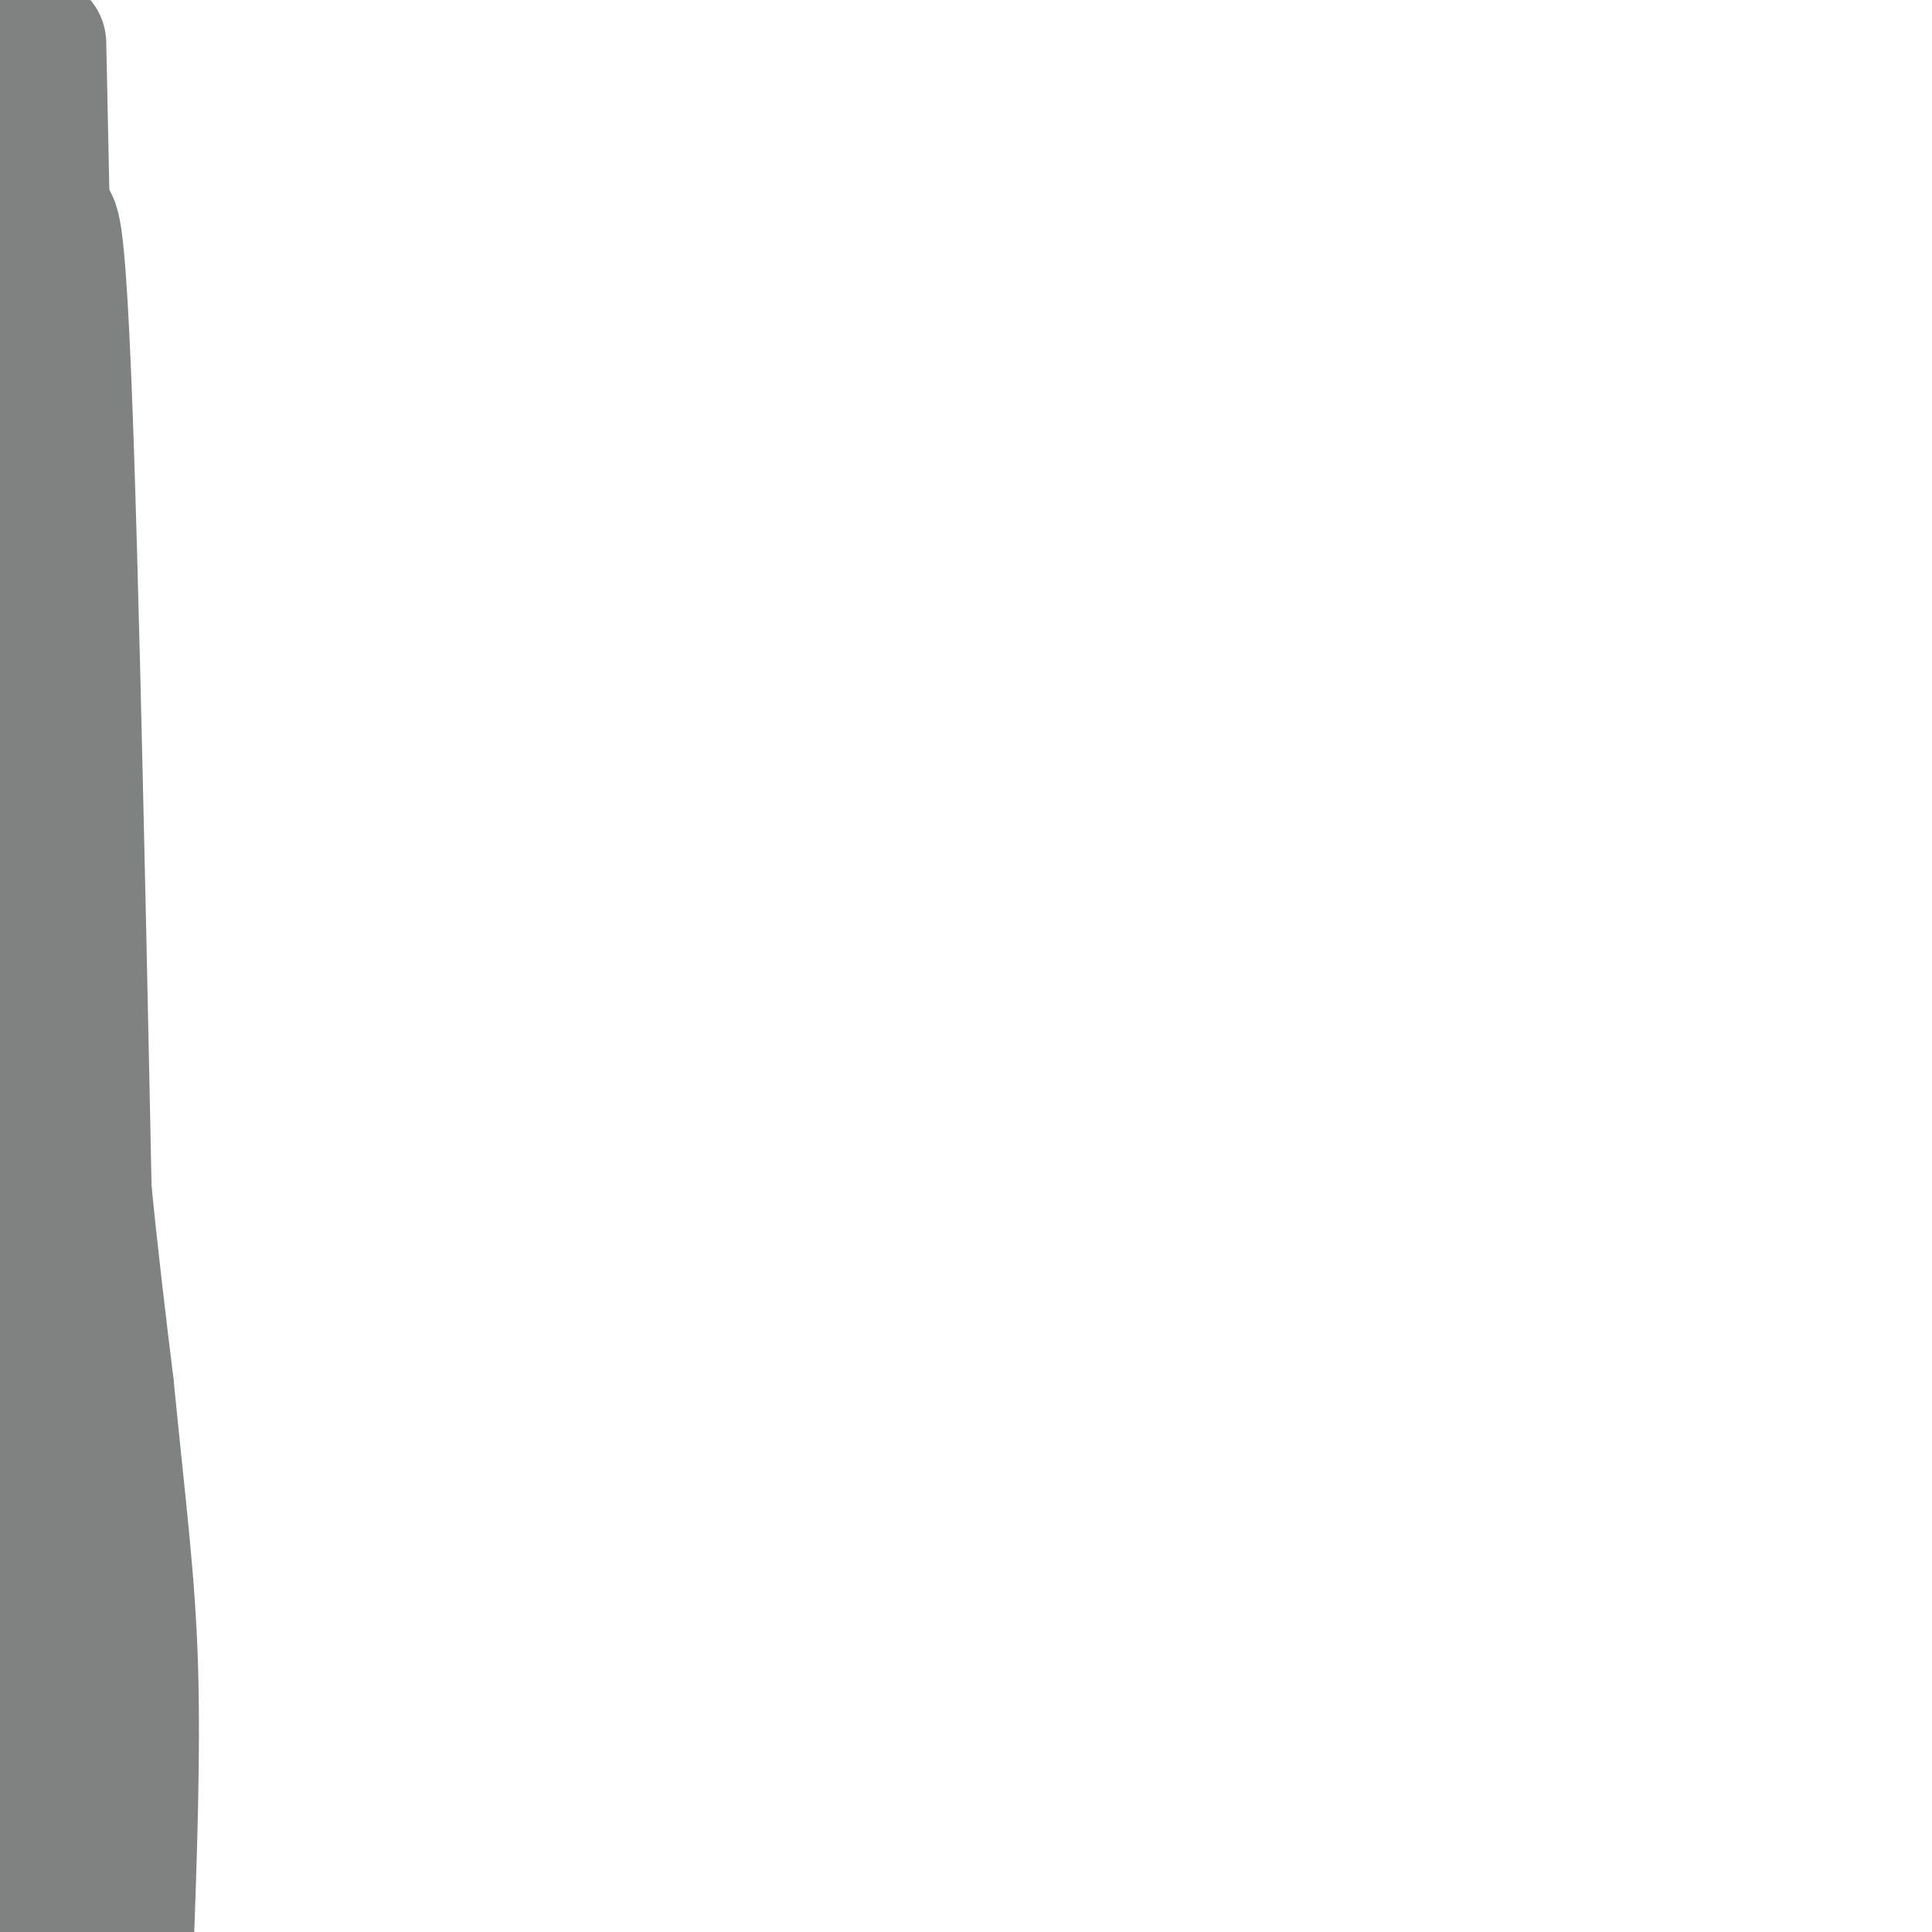
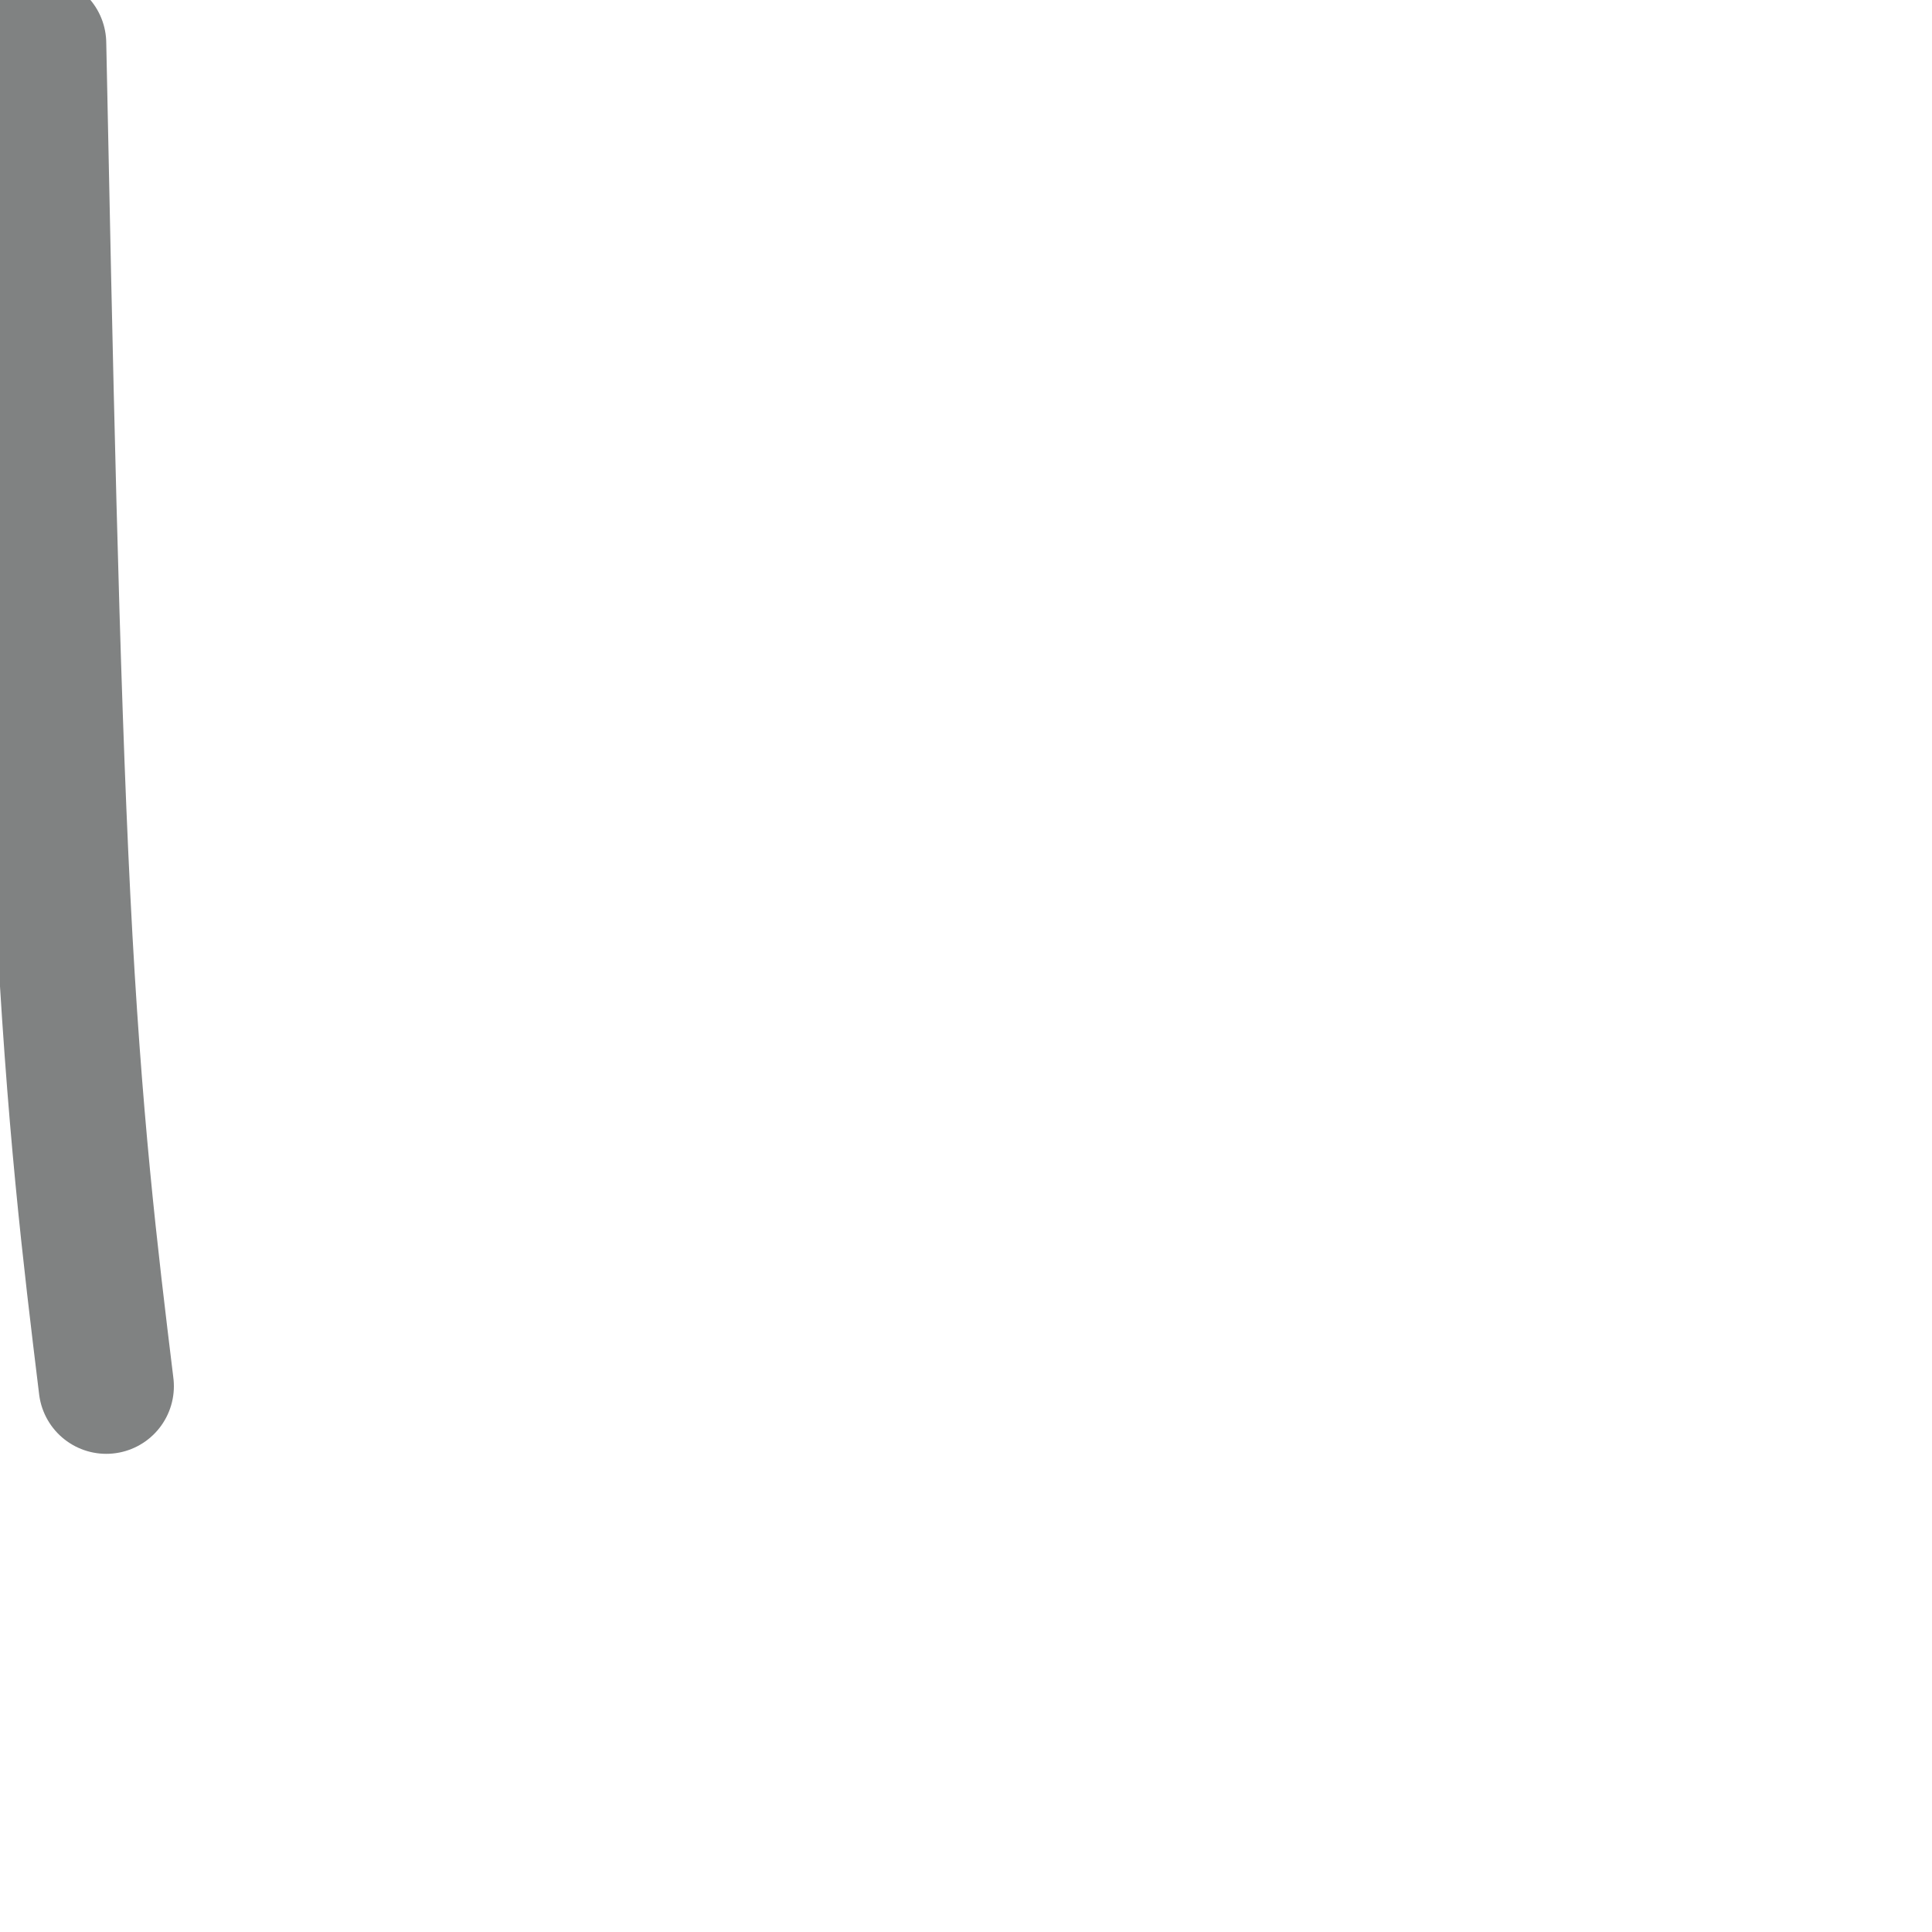
<svg xmlns="http://www.w3.org/2000/svg" viewBox="0 0 400 400" version="1.1">
  <g fill="none" stroke="#808282" stroke-width="28" stroke-linecap="round" stroke-linejoin="round">
    <path d="M8,9c1.333,65.333 2.667,130.667 5,177c2.333,46.333 5.667,73.667 9,101" />
-     <path d="M22,287c2.556,25.889 4.444,40.111 5,58c0.556,17.889 -0.222,39.444 -1,61" />
-     <path d="M20,381c-1.689,-89.133 -3.378,-178.267 -5,-243c-1.622,-64.733 -3.178,-105.067 -6,-88c-2.822,17.067 -6.911,91.533 -11,166" />
-     <path d="M0,385c3.178,-18.067 6.356,-36.133 8,-68c1.644,-31.867 1.756,-77.533 1,-65c-0.756,12.533 -2.378,83.267 -4,154" />
-     <path d="M6,355c-2.729,-48.528 -5.458,-97.056 -6,-122c-0.542,-24.944 1.102,-26.305 2,-29c0.898,-2.695 1.049,-6.726 3,0c1.951,6.726 5.700,24.207 8,53c2.300,28.793 3.150,68.896 4,109" />
-     <path d="M17,366c1.500,24.000 3.250,29.500 5,35" />
  </g>
</svg>